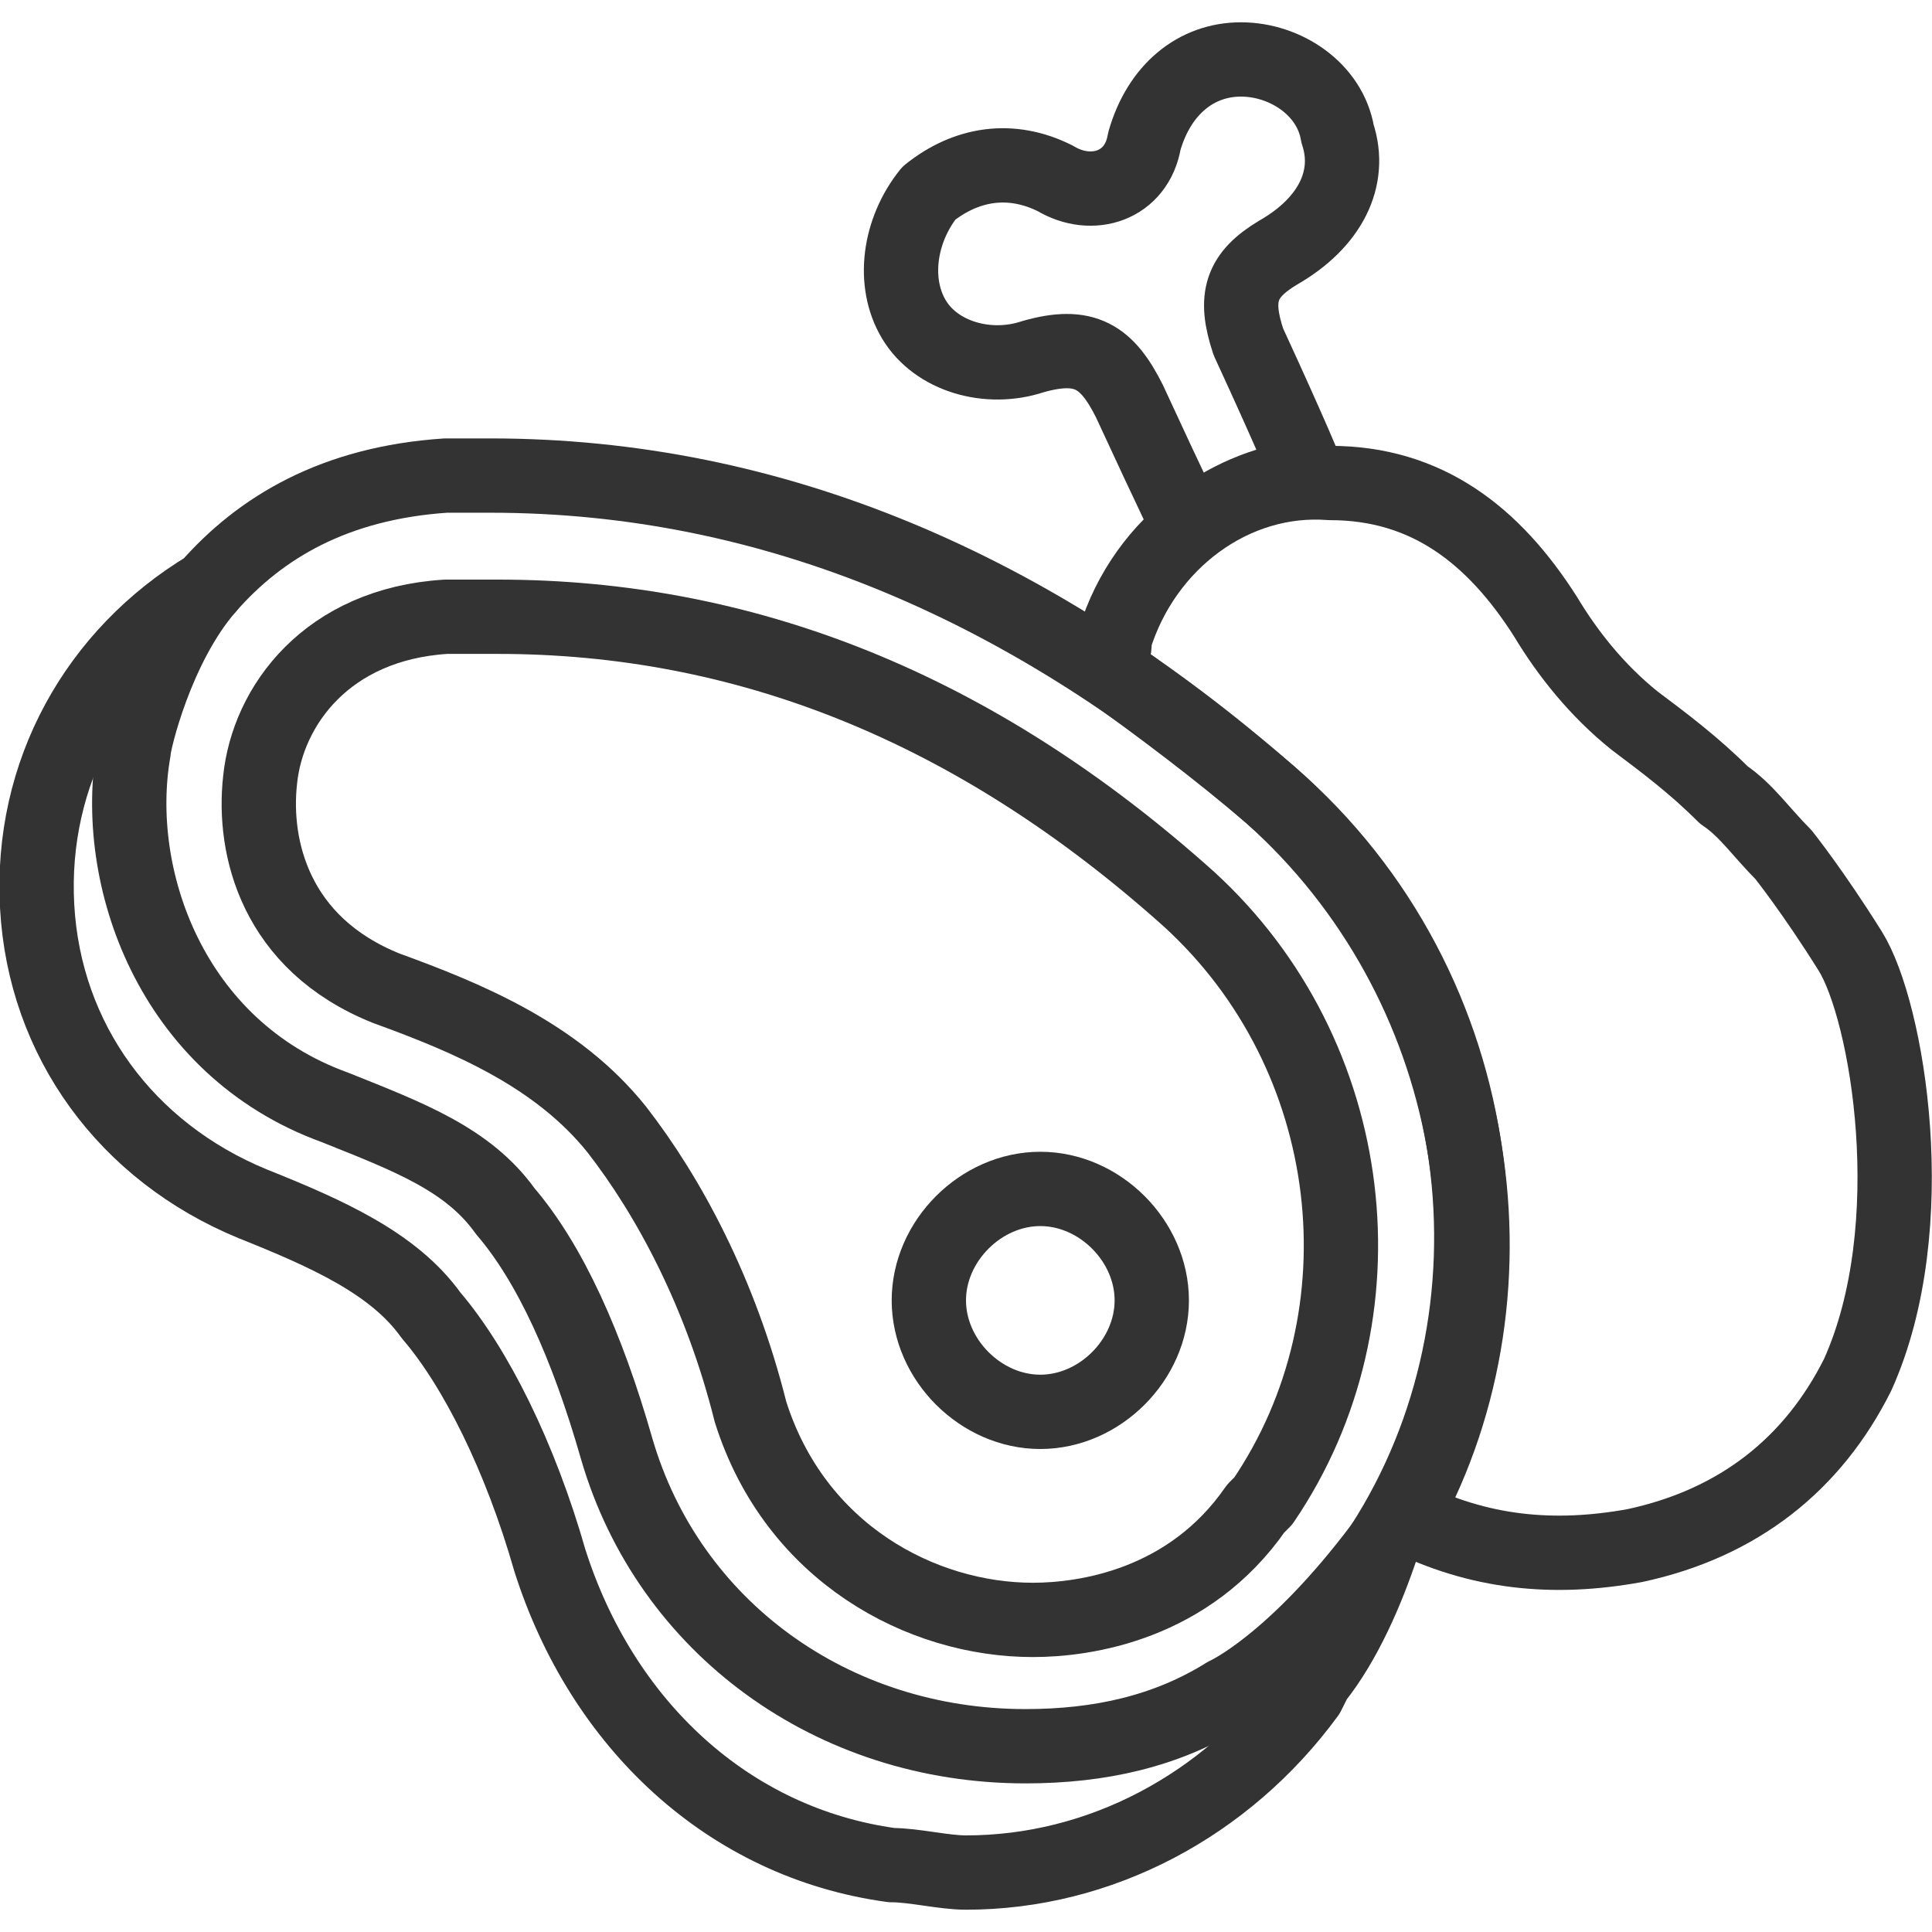
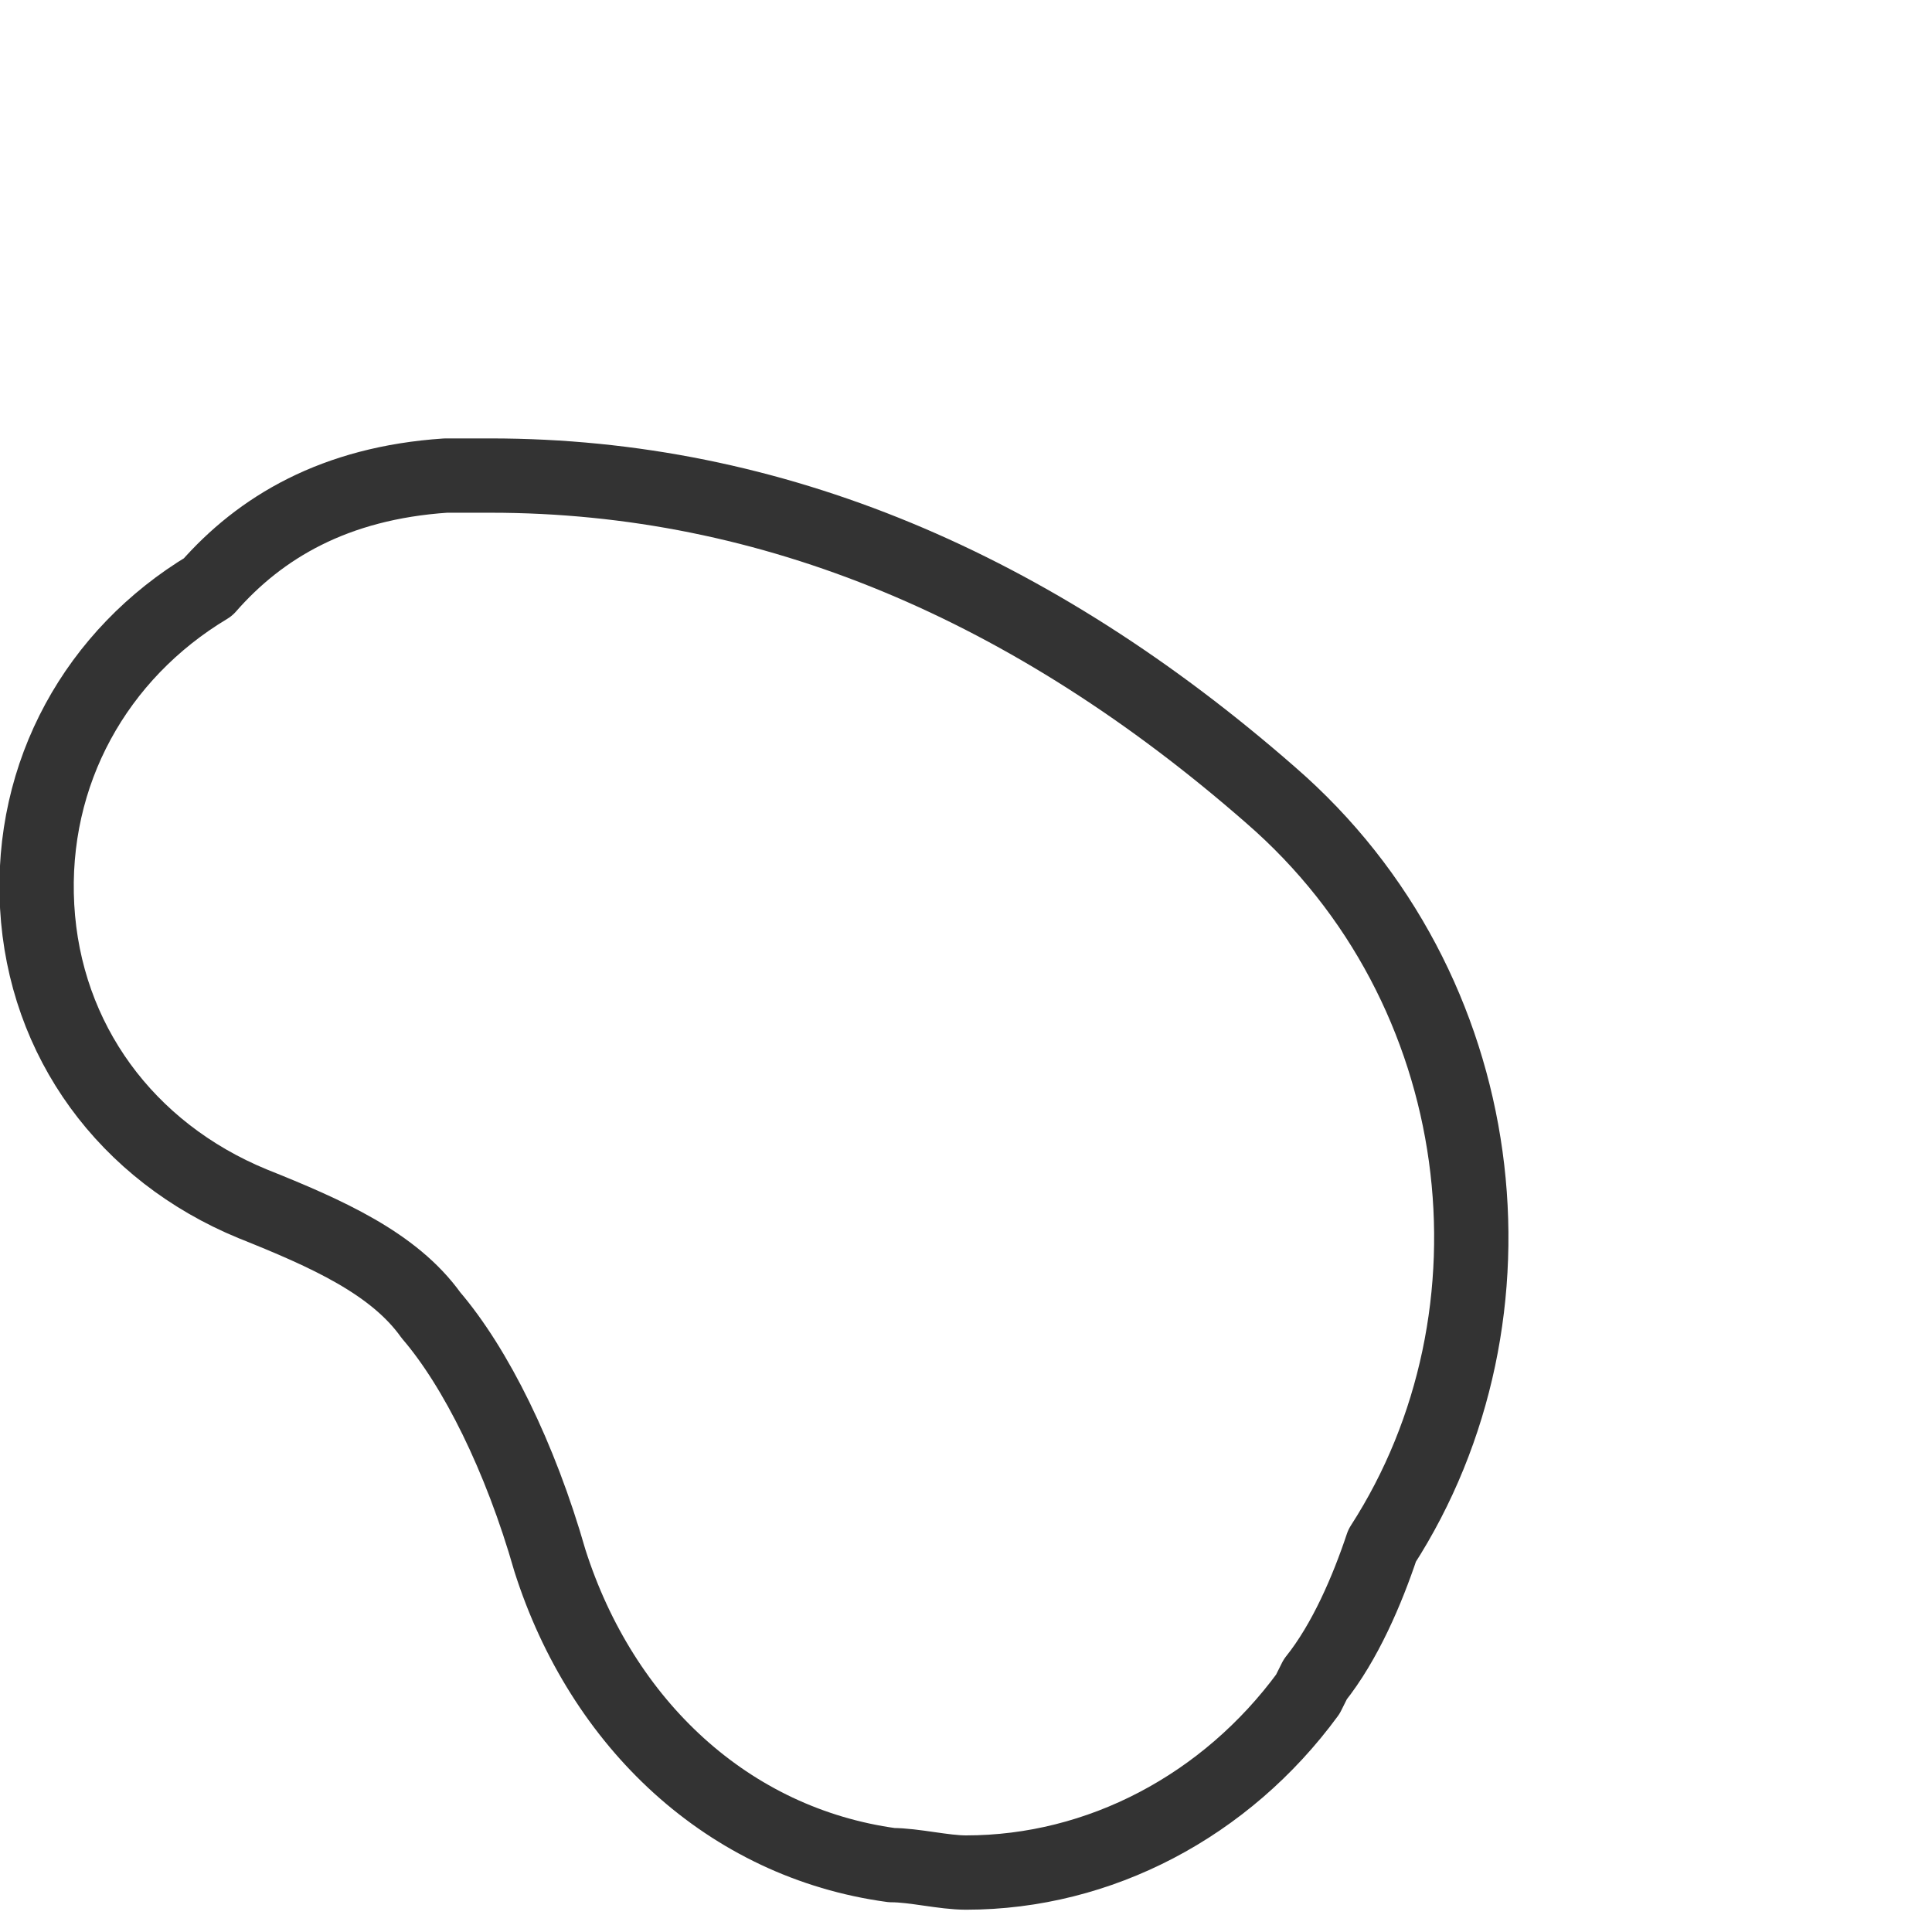
<svg xmlns="http://www.w3.org/2000/svg" version="1.1" id="Calque_1" x="0px" y="0px" viewBox="0 0 26 26" style="enable-background:new 0 0 26 26;" xml:space="preserve">
  <style type="text/css">
	.st0{fill:none;stroke:#333333;stroke-linecap:round;stroke-linejoin:round;stroke-miterlimit:10;}
</style>
  <g>
-     <path class="st0" d="M24.9,12.8c-0.5-0.8-0.9-1.3-0.9-1.3c-0.3-0.3-0.5-0.6-0.8-0.8c-0.4-0.4-0.8-0.7-1.2-1   c-0.5-0.4-0.9-0.9-1.2-1.4c-0.7-1.1-1.6-1.8-2.9-1.8c-1.3-0.1-2.5,0.8-2.9,2.1C15,8.7,15,8.8,14.9,9c0.7,0.5,1.5,1.1,2.2,1.7v0   c2.8,2.5,3.5,6.6,1.8,9.7c1,0.5,2,0.6,3.1,0.4c1.4-0.3,2.4-1.1,3-2.3C25.9,16.5,25.4,13.6,24.9,12.8z" />
    <g>
      <path class="st0" d="M17.1,10.7c-3.2-2.8-6.7-4.3-10.5-4.3H6C4.5,6.5,3.5,7.1,2.8,7.9c-1.5,0.9-2.4,2.5-2.3,4.3    c0.1,1.8,1.2,3.3,2.9,4c1,0.4,1.9,0.8,2.4,1.5C6.4,18.4,7,19.6,7.4,21c0.7,2.2,2.4,3.8,4.6,4.1c0.3,0,0.7,0.1,1,0.1    c1.8,0,3.5-0.9,4.6-2.4l0.1-0.2c0.4-0.5,0.7-1.2,0.9-1.8C20.6,17.7,20.1,13.3,17.1,10.7L17.1,10.7z" />
-       <path class="st0" d="M5.2,13.3c1.1,0.4,2.3,0.9,3.1,1.9c0.7,0.9,1.4,2.2,1.8,3.8c0.6,1.9,2.3,2.8,3.8,2.8c0.7,0,2.1-0.2,3-1.5    l0.1-0.1c1.7-2.5,1.3-6-1-8.1c-2.9-2.6-6-3.8-9.3-3.8H6c-1.6,0.1-2.4,1.2-2.5,2.2C3.4,11.4,3.7,12.7,5.2,13.3L5.2,13.3z" />
-       <path class="st0" d="M14,19c0.8,0,1.5-0.7,1.5-1.5c0-0.8-0.7-1.5-1.5-1.5c-0.8,0-1.5,0.7-1.5,1.5C12.5,18.3,13.2,19,14,19z" />
-       <path class="st0" d="M2.8,7.9c-0.7,0.8-1,2.1-1,2.2c-0.3,1.7,0.5,4,2.7,4.8c1,0.4,1.8,0.7,2.3,1.4c0.6,0.7,1.1,1.8,1.5,3.2    c0.7,2.4,2.9,4,5.5,4c1,0,1.9-0.2,2.7-0.7c0,0,0.9-0.4,2.1-2" />
    </g>
-     <path class="st0" d="M15.2,5.4c0.6,1.3,0.8,1.7,0.8,1.7l0,0c0.5-0.4,1-0.6,1.6-0.7l0,0c0,0-0.2-0.5-0.8-1.8   c-0.2-0.6-0.1-0.9,0.4-1.2C17.9,3,18.2,2.4,18,1.8c-0.1-0.6-0.7-1-1.3-1c-0.6,0-1.1,0.4-1.3,1.1c-0.1,0.6-0.7,0.8-1.2,0.5   c-0.6-0.3-1.2-0.2-1.7,0.2c-0.4,0.5-0.5,1.2-0.2,1.7c0.3,0.5,1,0.7,1.6,0.5C14.6,4.6,14.9,4.8,15.2,5.4z" />
  </g>
</svg>